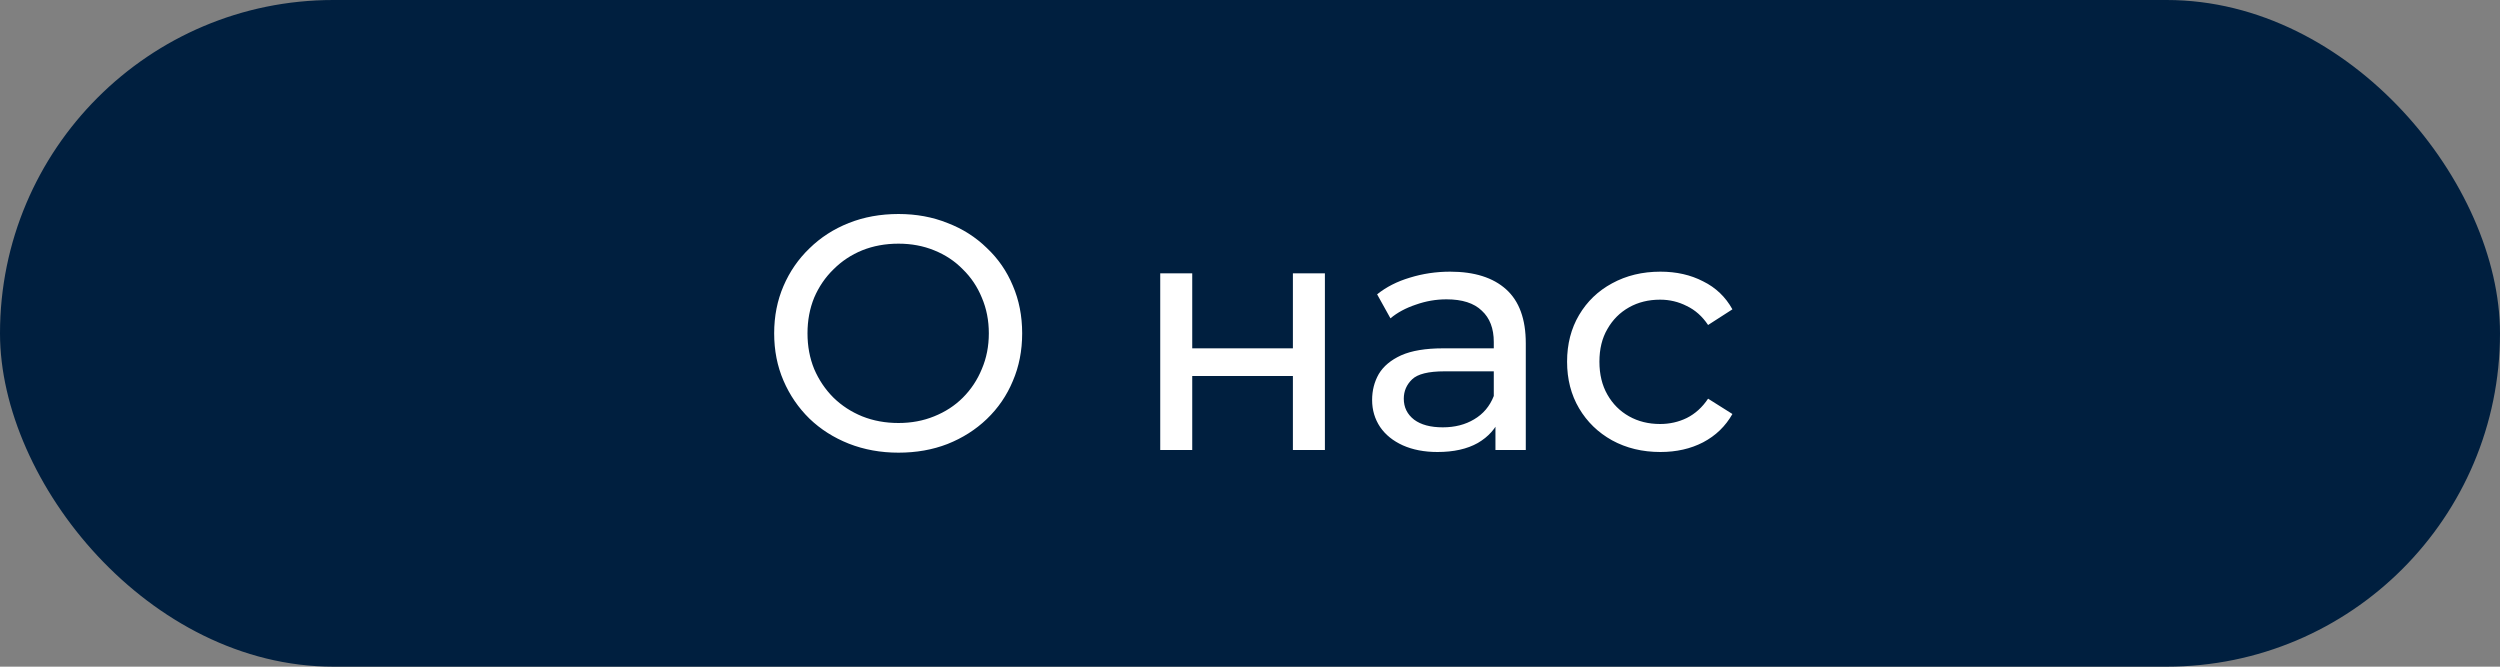
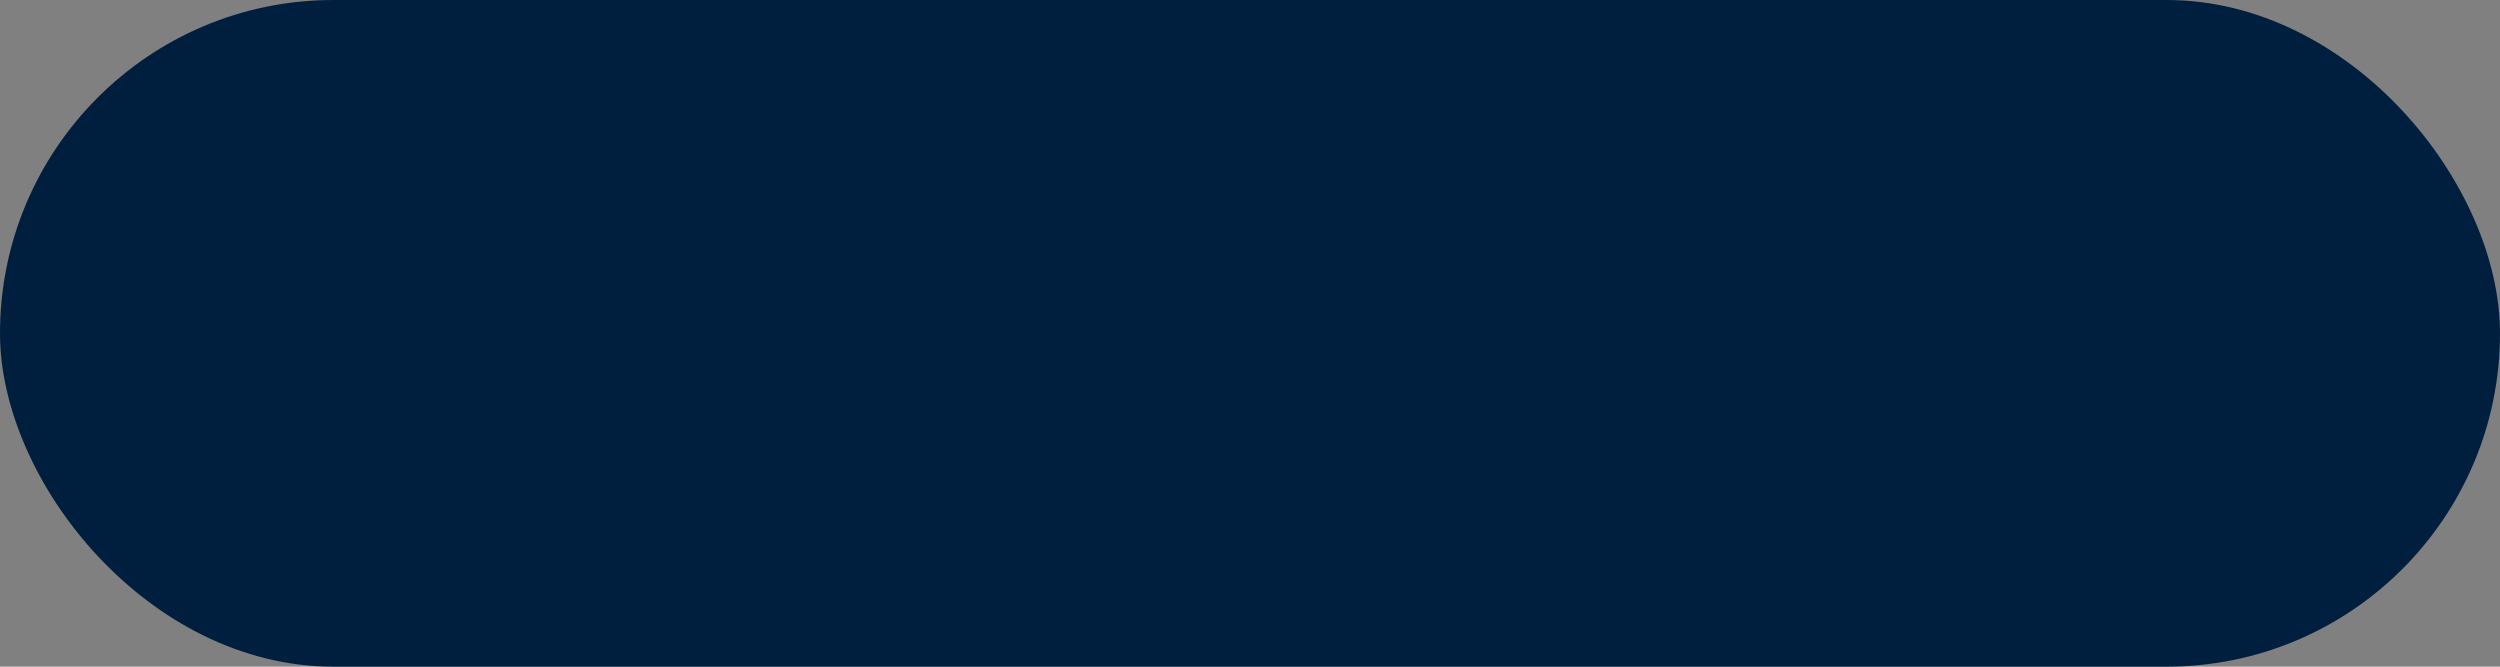
<svg xmlns="http://www.w3.org/2000/svg" width="150" height="40" viewBox="0 0 150 40" fill="none">
  <rect x="0" y="0" width="150" height="40" fill="#808080" stroke="none" />
  <rect width="150" height="40" rx="20" fill="#001F3F" />
-   <path d="M53.91 27.16C52.843 27.16 51.85 26.98 50.93 26.62C50.023 26.26 49.236 25.76 48.57 25.12C47.903 24.467 47.383 23.707 47.01 22.84C46.636 21.973 46.45 21.027 46.45 20C46.45 18.973 46.636 18.027 47.01 17.16C47.383 16.293 47.903 15.54 48.57 14.9C49.236 14.247 50.023 13.74 50.93 13.38C51.836 13.02 52.83 12.84 53.91 12.84C54.976 12.84 55.956 13.02 56.85 13.38C57.756 13.727 58.543 14.227 59.21 14.88C59.89 15.52 60.41 16.273 60.77 17.14C61.143 18.007 61.33 18.96 61.33 20C61.33 21.04 61.143 21.993 60.77 22.86C60.41 23.727 59.89 24.487 59.21 25.14C58.543 25.78 57.756 26.28 56.85 26.64C55.956 26.987 54.976 27.16 53.91 27.16ZM53.91 25.38C54.683 25.38 55.396 25.247 56.05 24.98C56.716 24.713 57.29 24.34 57.77 23.86C58.263 23.367 58.643 22.793 58.91 22.14C59.19 21.487 59.33 20.773 59.33 20C59.33 19.227 59.19 18.513 58.91 17.86C58.643 17.207 58.263 16.64 57.77 16.16C57.29 15.667 56.716 15.287 56.05 15.02C55.396 14.753 54.683 14.62 53.91 14.62C53.123 14.62 52.396 14.753 51.73 15.02C51.076 15.287 50.503 15.667 50.01 16.16C49.516 16.64 49.13 17.207 48.85 17.86C48.583 18.513 48.45 19.227 48.45 20C48.45 20.773 48.583 21.487 48.85 22.14C49.13 22.793 49.516 23.367 50.01 23.86C50.503 24.34 51.076 24.713 51.73 24.98C52.396 25.247 53.123 25.38 53.91 25.38ZM69.614 27V16.4H71.534V20.9H77.574V16.4H79.494V27H77.574V22.56H71.534V27H69.614ZM89.727 27V24.76L89.627 24.34V20.52C89.627 19.707 89.387 19.08 88.907 18.64C88.441 18.187 87.734 17.96 86.787 17.96C86.16 17.96 85.547 18.067 84.947 18.28C84.347 18.48 83.841 18.753 83.427 19.1L82.627 17.66C83.174 17.22 83.827 16.887 84.587 16.66C85.361 16.42 86.167 16.3 87.007 16.3C88.46 16.3 89.581 16.653 90.367 17.36C91.154 18.067 91.547 19.147 91.547 20.6V27H89.727ZM86.247 27.12C85.46 27.12 84.767 26.987 84.167 26.72C83.581 26.453 83.127 26.087 82.807 25.62C82.487 25.14 82.327 24.6 82.327 24C82.327 23.427 82.46 22.907 82.727 22.44C83.007 21.973 83.454 21.6 84.067 21.32C84.694 21.04 85.534 20.9 86.587 20.9H89.947V22.28H86.667C85.707 22.28 85.061 22.44 84.727 22.76C84.394 23.08 84.227 23.467 84.227 23.92C84.227 24.44 84.434 24.86 84.847 25.18C85.26 25.487 85.834 25.64 86.567 25.64C87.287 25.64 87.914 25.48 88.447 25.16C88.994 24.84 89.387 24.373 89.627 23.76L90.007 25.08C89.754 25.707 89.307 26.207 88.667 26.58C88.027 26.94 87.221 27.12 86.247 27.12ZM99.624 27.12C98.544 27.12 97.578 26.887 96.725 26.42C95.885 25.953 95.225 25.313 94.745 24.5C94.264 23.687 94.025 22.753 94.025 21.7C94.025 20.647 94.264 19.713 94.745 18.9C95.225 18.087 95.885 17.453 96.725 17C97.578 16.533 98.544 16.3 99.624 16.3C100.585 16.3 101.438 16.493 102.185 16.88C102.945 17.253 103.531 17.813 103.945 18.56L102.485 19.5C102.138 18.98 101.711 18.6 101.205 18.36C100.711 18.107 100.178 17.98 99.605 17.98C98.911 17.98 98.291 18.133 97.745 18.44C97.198 18.747 96.764 19.18 96.445 19.74C96.124 20.287 95.965 20.94 95.965 21.7C95.965 22.46 96.124 23.12 96.445 23.68C96.764 24.24 97.198 24.673 97.745 24.98C98.291 25.287 98.911 25.44 99.605 25.44C100.178 25.44 100.711 25.32 101.205 25.08C101.711 24.827 102.138 24.44 102.485 23.92L103.945 24.84C103.531 25.573 102.945 26.14 102.185 26.54C101.438 26.927 100.585 27.12 99.624 27.12Z" fill="white" />
</svg>